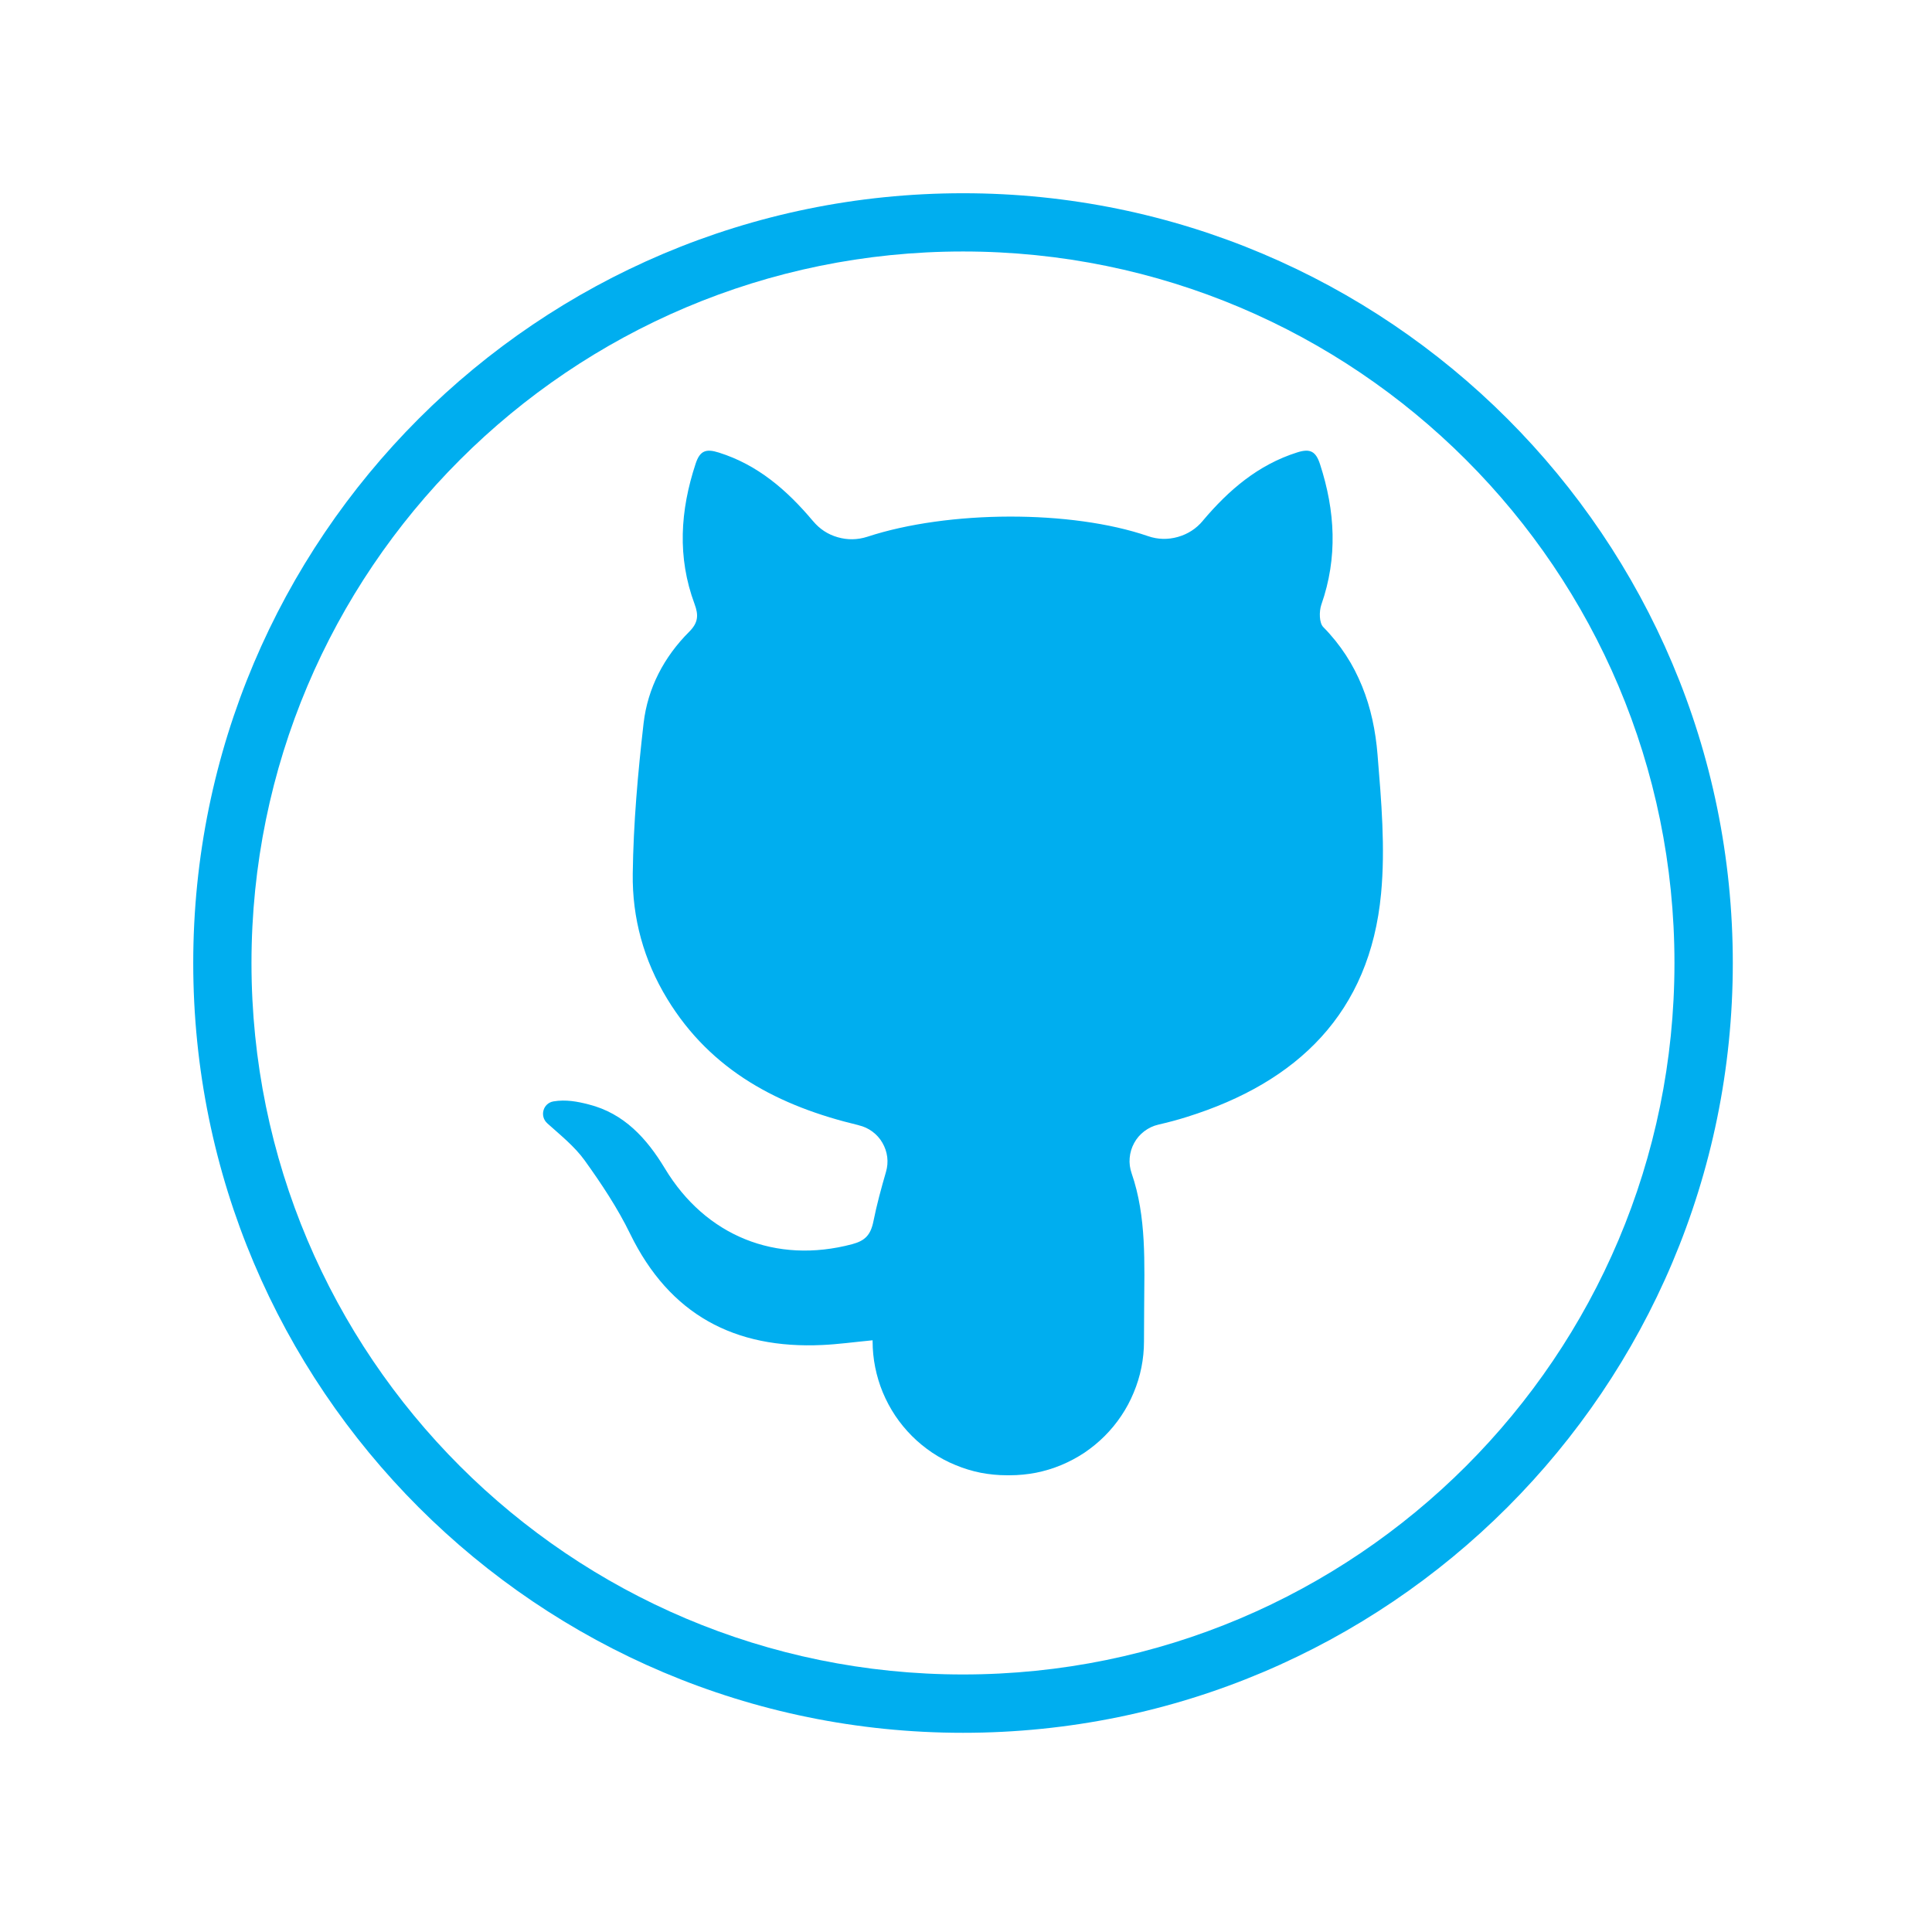
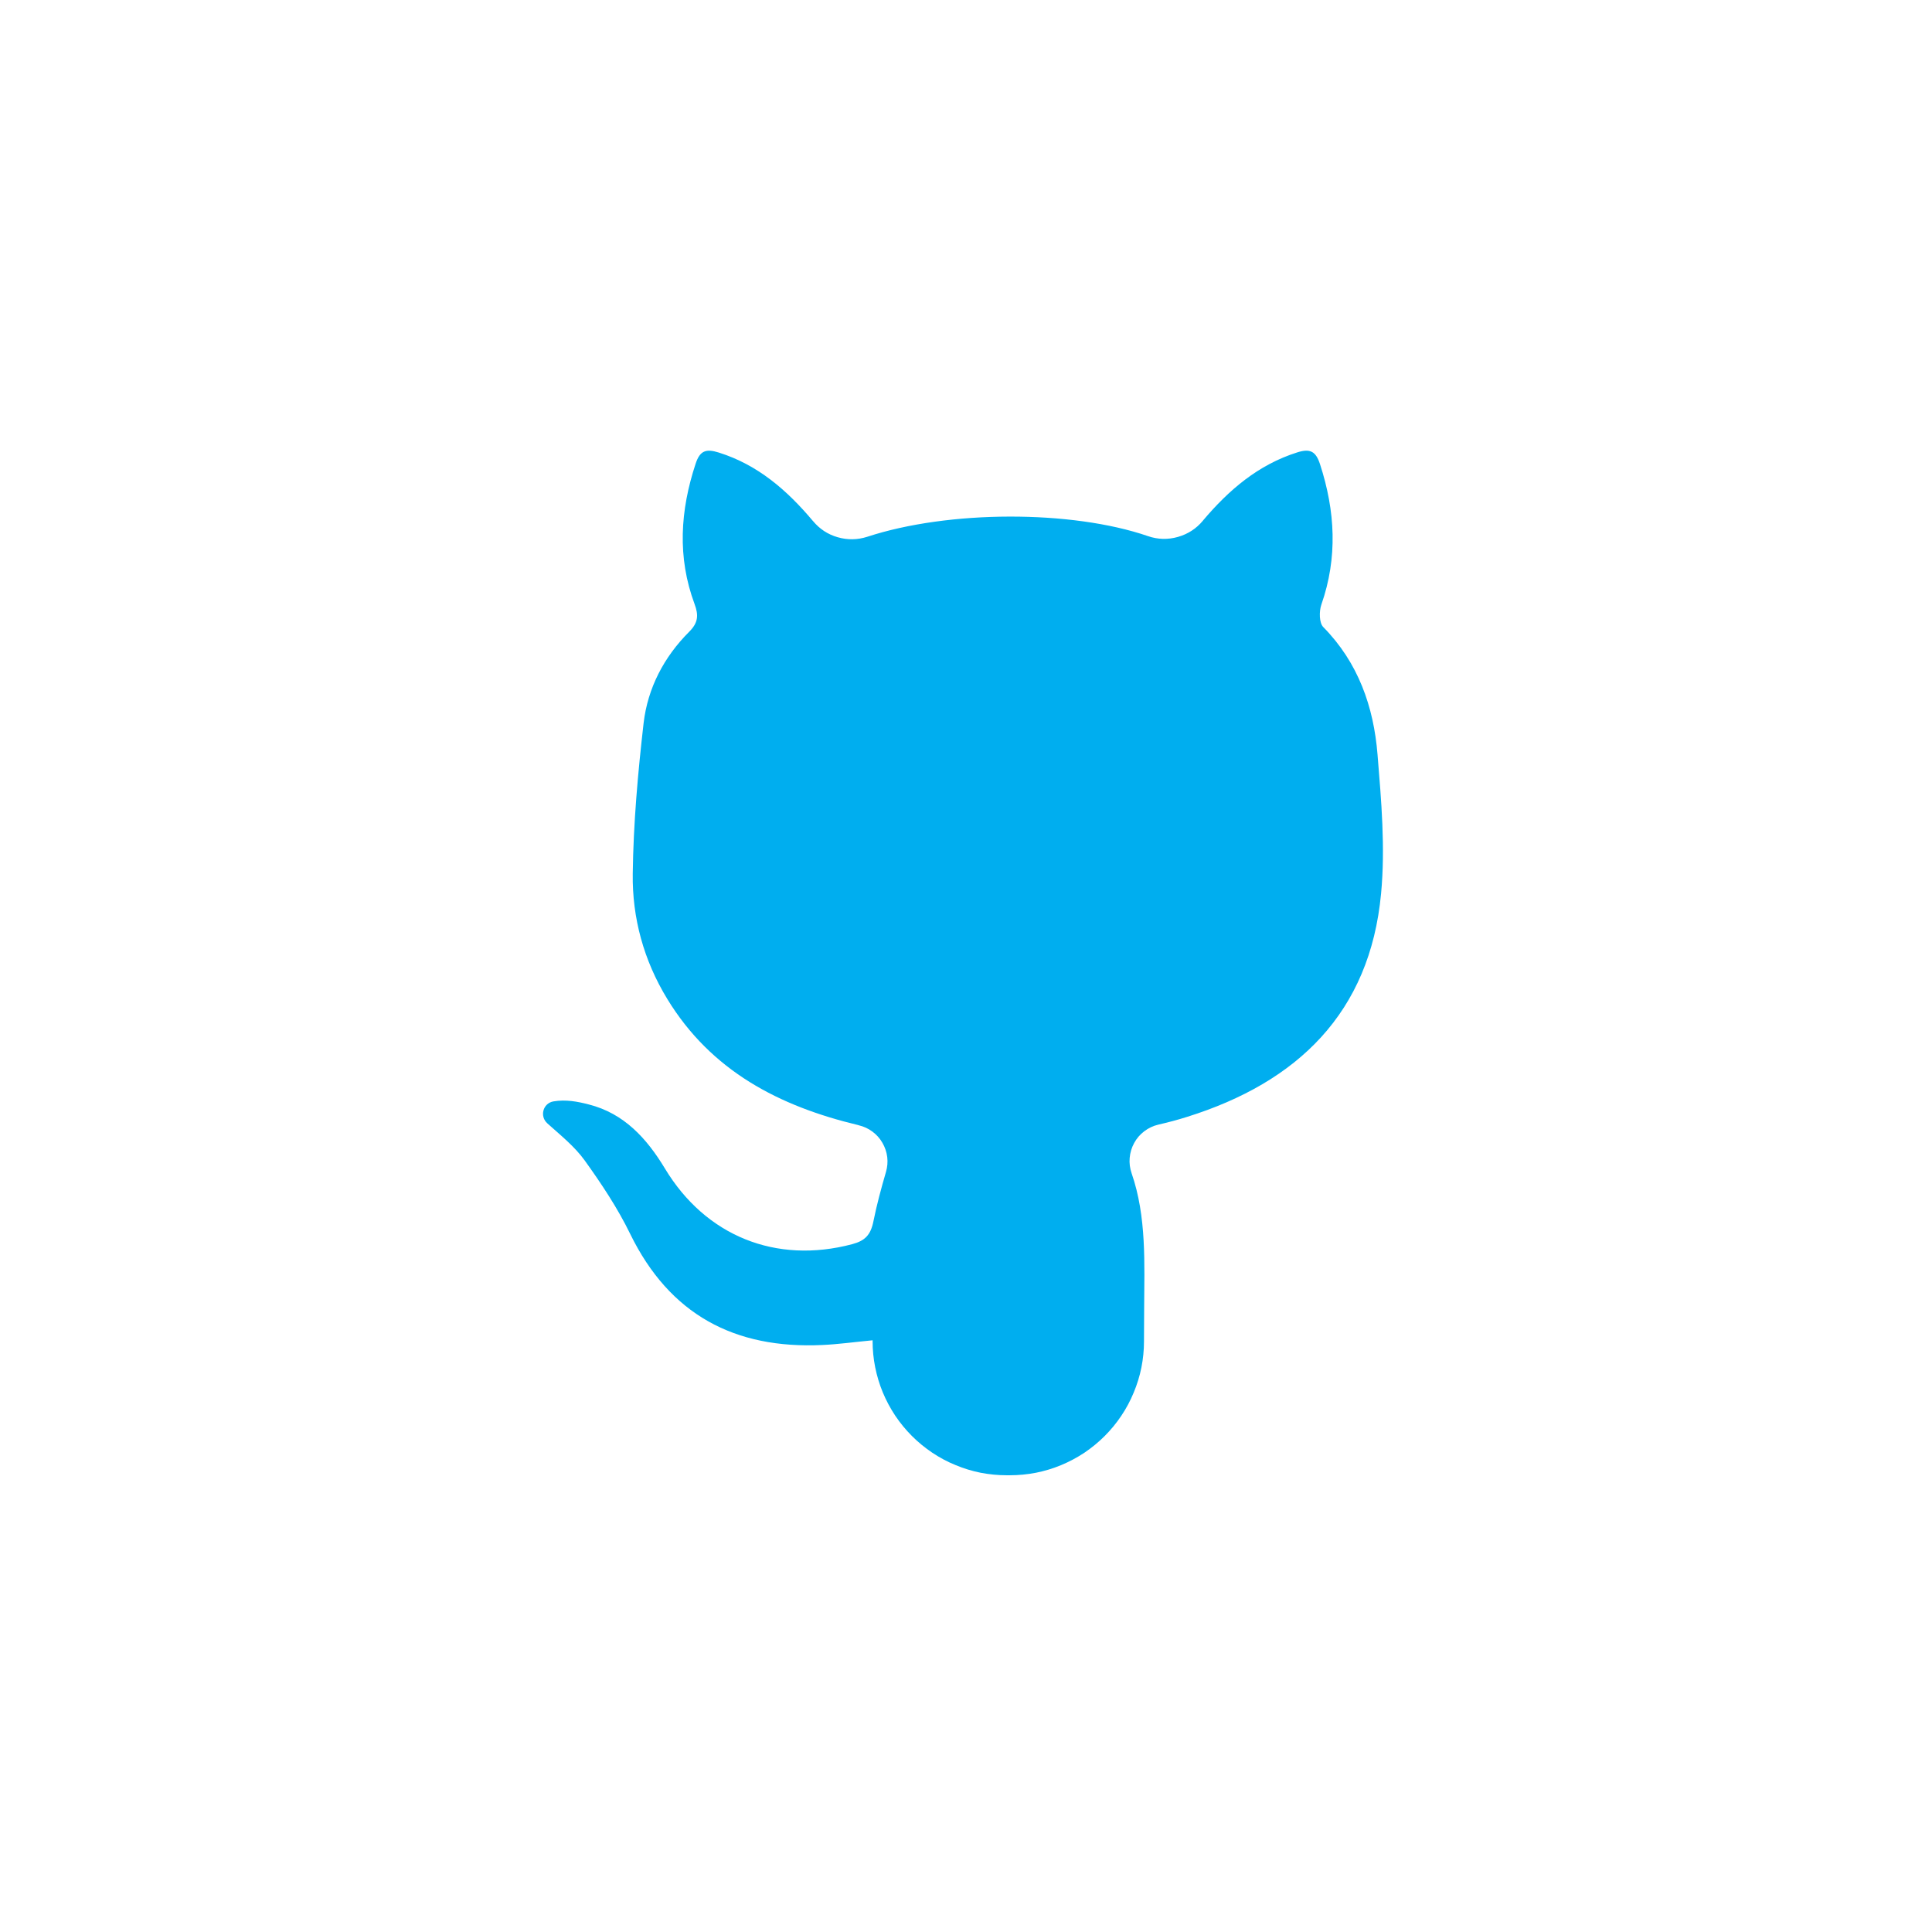
<svg xmlns="http://www.w3.org/2000/svg" width="128" zoomAndPan="magnify" viewBox="0 0 96 96" height="128" preserveAspectRatio="xMidYMid meet" version="1.2">
  <defs>
    <clipPath id="f4b459cca7">
-       <path d="M 9.602 9.602 L 86.102 9.602 L 86.102 86.102 L 9.602 86.102 Z M 9.602 9.602 " />
-     </clipPath>
+       </clipPath>
  </defs>
  <g id="11f0f973d6">
    <g clip-rule="nonzero" clip-path="url(#f4b459cca7)">
      <path style=" stroke:none;fill-rule:nonzero;fill:#00aeef;fill-opacity:1;" d="M 47.852 9.602 C 26.727 9.602 9.602 26.727 9.602 47.852 C 9.602 68.977 26.727 86.102 47.852 86.102 C 68.977 86.102 86.102 68.977 86.102 47.852 C 86.102 26.727 68.977 9.602 47.852 9.602 Z M 47.852 83.203 C 28.324 83.203 12.496 67.375 12.496 47.852 C 12.496 28.324 28.324 12.496 47.852 12.496 C 67.375 12.496 83.203 28.324 83.203 47.852 C 83.203 67.375 67.375 83.203 47.852 83.203 Z M 47.852 83.203 " />
    </g>
    <path style=" stroke:none;fill-rule:nonzero;fill:#00aeef;fill-opacity:1;" d="M 43.359 66.598 C 42.402 66.691 41.637 66.797 40.867 66.832 C 36.5 67.039 33.27 65.32 31.312 61.309 C 30.688 60.027 29.887 58.824 29.055 57.664 C 28.555 56.969 27.855 56.41 27.211 55.832 L 27.203 55.824 C 26.801 55.473 26.977 54.816 27.504 54.727 C 28.121 54.625 28.695 54.734 29.254 54.879 C 31.012 55.324 32.137 56.57 33.035 58.055 C 35.062 61.422 38.559 62.824 42.34 61.824 C 42.98 61.652 43.262 61.375 43.402 60.676 C 43.566 59.859 43.785 59.055 44.023 58.234 C 44.094 57.992 44.117 57.742 44.086 57.492 C 44.055 57.238 43.973 57.004 43.844 56.781 C 43.719 56.562 43.551 56.379 43.348 56.227 C 43.141 56.074 42.918 55.973 42.668 55.914 L 42.648 55.906 C 38.727 54.969 35.34 53.223 33.156 49.637 C 31.988 47.723 31.41 45.613 31.441 43.41 C 31.473 40.918 31.695 38.418 31.98 35.934 C 32.184 34.188 32.992 32.641 34.25 31.387 C 34.688 30.945 34.723 30.578 34.512 30.012 C 33.648 27.691 33.797 25.367 34.566 23.039 C 34.781 22.383 35.09 22.289 35.719 22.488 C 37.66 23.098 39.109 24.363 40.383 25.875 L 40.398 25.891 C 40.727 26.285 41.133 26.555 41.625 26.695 C 42.117 26.836 42.605 26.828 43.094 26.672 C 47.125 25.348 53.246 25.332 57.047 26.641 C 57.535 26.809 58.031 26.82 58.527 26.68 C 59.023 26.539 59.438 26.273 59.77 25.875 L 59.781 25.859 C 61.059 24.348 62.516 23.094 64.457 22.48 C 65.105 22.273 65.383 22.43 65.59 23.062 C 66.348 25.391 66.477 27.703 65.656 30.047 C 65.543 30.379 65.547 30.953 65.754 31.16 C 67.492 32.926 68.258 35.121 68.449 37.496 C 68.637 39.789 68.84 42.125 68.625 44.402 C 68.07 50.328 64.469 53.781 58.988 55.496 C 58.52 55.645 58.043 55.77 57.555 55.883 C 57.301 55.941 57.066 56.055 56.859 56.211 C 56.648 56.371 56.48 56.566 56.355 56.797 C 56.23 57.027 56.156 57.273 56.133 57.535 C 56.109 57.797 56.145 58.051 56.23 58.301 C 56.977 60.461 56.863 62.773 56.852 65.07 C 56.848 65.598 56.844 66.125 56.844 66.652 C 56.844 67.09 56.801 67.523 56.715 67.953 C 56.629 68.383 56.5 68.797 56.332 69.199 C 56.164 69.605 55.961 69.988 55.715 70.352 C 55.473 70.715 55.195 71.051 54.887 71.359 C 54.578 71.668 54.242 71.941 53.879 72.188 C 53.512 72.43 53.129 72.633 52.727 72.801 C 52.32 72.969 51.906 73.094 51.477 73.18 C 51.047 73.262 50.613 73.305 50.176 73.305 L 50.027 73.305 C 49.59 73.305 49.156 73.262 48.727 73.18 C 48.297 73.094 47.879 72.965 47.477 72.797 C 47.07 72.633 46.688 72.426 46.324 72.184 C 45.961 71.938 45.621 71.664 45.312 71.352 C 45.004 71.043 44.727 70.707 44.484 70.344 C 44.242 69.98 44.035 69.594 43.867 69.191 C 43.699 68.785 43.574 68.367 43.488 67.941 C 43.402 67.512 43.359 67.078 43.359 66.641 Z M 43.359 66.598 " />
  </g>
</svg>